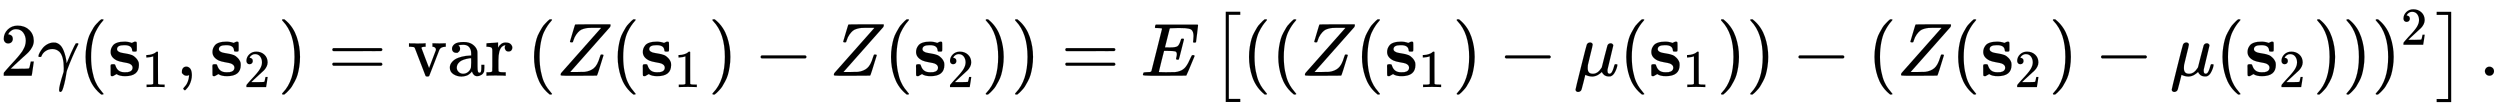
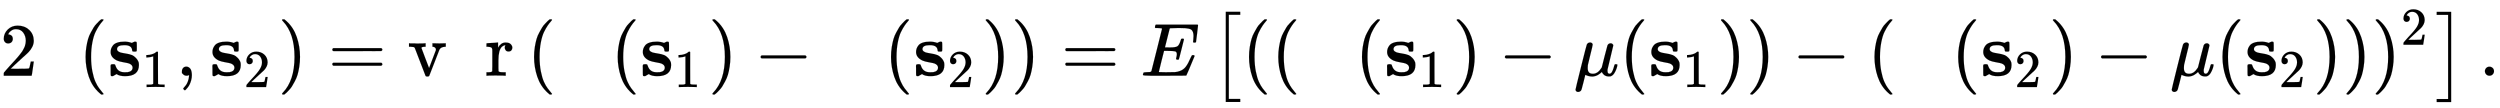
<svg xmlns="http://www.w3.org/2000/svg" xmlns:xlink="http://www.w3.org/1999/xlink" width="77.202ex" height="3.343ex" style="vertical-align: -1.005ex;" viewBox="0 -1006.6 33239.7 1439.2" role="img" focusable="false" aria-labelledby="MathJax-SVG-1-Title">
  <title id="MathJax-SVG-1-Title">{\displaystyle 2\gamma (\mathbf {s} _{1},\mathbf {s} _{2})={\text{var}}\left(Z(\mathbf {s} _{1})-Z(\mathbf {s} _{2})\right)=E\left[((Z(\mathbf {s} _{1})-\mu (\mathbf {s} _{1}))-(Z(\mathbf {s} _{2})-\mu (\mathbf {s} _{2})))^{2}\right].}</title>
  <defs aria-hidden="true">
    <path stroke-width="1" id="E1-MJMAIN-32" d="M109 429Q82 429 66 447T50 491Q50 562 103 614T235 666Q326 666 387 610T449 465Q449 422 429 383T381 315T301 241Q265 210 201 149L142 93L218 92Q375 92 385 97Q392 99 409 186V189H449V186Q448 183 436 95T421 3V0H50V19V31Q50 38 56 46T86 81Q115 113 136 137Q145 147 170 174T204 211T233 244T261 278T284 308T305 340T320 369T333 401T340 431T343 464Q343 527 309 573T212 619Q179 619 154 602T119 569T109 550Q109 549 114 549Q132 549 151 535T170 489Q170 464 154 447T109 429Z" />
-     <path stroke-width="1" id="E1-MJMATHI-3B3" d="M31 249Q11 249 11 258Q11 275 26 304T66 365T129 418T206 441Q233 441 239 440Q287 429 318 386T371 255Q385 195 385 170Q385 166 386 166L398 193Q418 244 443 300T486 391T508 430Q510 431 524 431H537Q543 425 543 422Q543 418 522 378T463 251T391 71Q385 55 378 6T357 -100Q341 -165 330 -190T303 -216Q286 -216 286 -188Q286 -138 340 32L346 51L347 69Q348 79 348 100Q348 257 291 317Q251 355 196 355Q148 355 108 329T51 260Q49 251 47 251Q45 249 31 249Z" />
    <path stroke-width="1" id="E1-MJMAIN-28" d="M94 250Q94 319 104 381T127 488T164 576T202 643T244 695T277 729T302 750H315H319Q333 750 333 741Q333 738 316 720T275 667T226 581T184 443T167 250T184 58T225 -81T274 -167T316 -220T333 -241Q333 -250 318 -250H315H302L274 -226Q180 -141 137 -14T94 250Z" />
    <path stroke-width="1" id="E1-MJMAINB-73" d="M38 315Q38 339 45 360T70 404T127 440T223 453Q273 453 320 436L338 445L357 453H366Q380 453 383 447T386 403V387V355Q386 331 383 326T365 321H355H349Q333 321 329 324T324 341Q317 406 224 406H216Q123 406 123 353Q123 334 143 321T188 304T244 294T285 286Q305 281 325 273T373 237T412 172Q414 162 414 142Q414 -6 230 -6Q154 -6 117 22L68 -6H58Q44 -6 41 0T38 42V73Q38 85 38 101T37 122Q37 144 42 148T68 153H75Q87 153 91 151T97 147T103 132Q131 46 220 46H230Q257 46 265 47Q330 58 330 108Q330 127 316 142Q300 156 284 162Q271 168 212 178T122 202Q38 243 38 315Z" />
-     <path stroke-width="1" id="E1-MJMAIN-31" d="M213 578L200 573Q186 568 160 563T102 556H83V602H102Q149 604 189 617T245 641T273 663Q275 666 285 666Q294 666 302 660V361L303 61Q310 54 315 52T339 48T401 46H427V0H416Q395 3 257 3Q121 3 100 0H88V46H114Q136 46 152 46T177 47T193 50T201 52T207 57T213 61V578Z" />
+     <path stroke-width="1" id="E1-MJMAIN-31" d="M213 578L200 573Q186 568 160 563T102 556H83V602H102Q149 604 189 617T245 641T273 663Q275 666 285 666Q294 666 302 660V361L303 61Q310 54 315 52T339 48T401 46H427V0H416Q395 3 257 3Q121 3 100 0H88V46H114Q136 46 152 46T177 47T193 50T207 57T213 61V578Z" />
    <path stroke-width="1" id="E1-MJMAIN-2C" d="M78 35T78 60T94 103T137 121Q165 121 187 96T210 8Q210 -27 201 -60T180 -117T154 -158T130 -185T117 -194Q113 -194 104 -185T95 -172Q95 -168 106 -156T131 -126T157 -76T173 -3V9L172 8Q170 7 167 6T161 3T152 1T140 0Q113 0 96 17Z" />
    <path stroke-width="1" id="E1-MJMAIN-29" d="M60 749L64 750Q69 750 74 750H86L114 726Q208 641 251 514T294 250Q294 182 284 119T261 12T224 -76T186 -143T145 -194T113 -227T90 -246Q87 -249 86 -250H74Q66 -250 63 -250T58 -247T55 -238Q56 -237 66 -225Q221 -64 221 250T66 725Q56 737 55 738Q55 746 60 749Z" />
    <path stroke-width="1" id="E1-MJMAIN-3D" d="M56 347Q56 360 70 367H707Q722 359 722 347Q722 336 708 328L390 327H72Q56 332 56 347ZM56 153Q56 168 72 173H708Q722 163 722 153Q722 140 707 133H70Q56 140 56 153Z" />
    <path stroke-width="1" id="E1-MJMAIN-76" d="M338 431Q344 429 422 429Q479 429 503 431H508V385H497Q439 381 423 345Q421 341 356 172T288 -2Q283 -11 263 -11Q244 -11 239 -2Q99 359 98 364Q93 378 82 381T43 385H19V431H25L33 430Q41 430 53 430T79 430T104 429T122 428Q217 428 232 431H240V385H226Q187 384 184 370Q184 366 235 234L286 102L377 341V349Q377 363 367 372T349 383T335 385H331V431H338Z" />
-     <path stroke-width="1" id="E1-MJMAIN-61" d="M137 305T115 305T78 320T63 359Q63 394 97 421T218 448Q291 448 336 416T396 340Q401 326 401 309T402 194V124Q402 76 407 58T428 40Q443 40 448 56T453 109V145H493V106Q492 66 490 59Q481 29 455 12T400 -6T353 12T329 54V58L327 55Q325 52 322 49T314 40T302 29T287 17T269 6T247 -2T221 -8T190 -11Q130 -11 82 20T34 107Q34 128 41 147T68 188T116 225T194 253T304 268H318V290Q318 324 312 340Q290 411 215 411Q197 411 181 410T156 406T148 403Q170 388 170 359Q170 334 154 320ZM126 106Q126 75 150 51T209 26Q247 26 276 49T315 109Q317 116 318 175Q318 233 317 233Q309 233 296 232T251 223T193 203T147 166T126 106Z" />
    <path stroke-width="1" id="E1-MJMAIN-72" d="M36 46H50Q89 46 97 60V68Q97 77 97 91T98 122T98 161T98 203Q98 234 98 269T98 328L97 351Q94 370 83 376T38 385H20V408Q20 431 22 431L32 432Q42 433 60 434T96 436Q112 437 131 438T160 441T171 442H174V373Q213 441 271 441H277Q322 441 343 419T364 373Q364 352 351 337T313 322Q288 322 276 338T263 372Q263 381 265 388T270 400T273 405Q271 407 250 401Q234 393 226 386Q179 341 179 207V154Q179 141 179 127T179 101T180 81T180 66V61Q181 59 183 57T188 54T193 51T200 49T207 48T216 47T225 47T235 46T245 46H276V0H267Q249 3 140 3Q37 3 28 0H20V46H36Z" />
-     <path stroke-width="1" id="E1-MJMATHI-5A" d="M58 8Q58 23 64 35Q64 36 329 334T596 635L586 637Q575 637 512 637H500H476Q442 637 420 635T365 624T311 598T266 548T228 469Q227 466 226 463T224 458T223 453T222 450L221 448Q218 443 202 443Q185 443 182 453L214 561Q228 606 241 651Q249 679 253 681Q256 683 487 683H718Q723 678 723 675Q723 673 717 649Q189 54 188 52L185 49H274Q369 50 377 51Q452 60 500 100T579 247Q587 272 590 277T603 282H607Q628 282 628 271Q547 5 541 2Q538 0 300 0H124Q58 0 58 8Z" />
    <path stroke-width="1" id="E1-MJMAIN-2212" d="M84 237T84 250T98 270H679Q694 262 694 250T679 230H98Q84 237 84 250Z" />
    <path stroke-width="1" id="E1-MJMATHI-45" d="M492 213Q472 213 472 226Q472 230 477 250T482 285Q482 316 461 323T364 330H312Q311 328 277 192T243 52Q243 48 254 48T334 46Q428 46 458 48T518 61Q567 77 599 117T670 248Q680 270 683 272Q690 274 698 274Q718 274 718 261Q613 7 608 2Q605 0 322 0H133Q31 0 31 11Q31 13 34 25Q38 41 42 43T65 46Q92 46 125 49Q139 52 144 61Q146 66 215 342T285 622Q285 629 281 629Q273 632 228 634H197Q191 640 191 642T193 659Q197 676 203 680H757Q764 676 764 669Q764 664 751 557T737 447Q735 440 717 440H705Q698 445 698 453L701 476Q704 500 704 528Q704 558 697 578T678 609T643 625T596 632T532 634H485Q397 633 392 631Q388 629 386 622Q385 619 355 499T324 377Q347 376 372 376H398Q464 376 489 391T534 472Q538 488 540 490T557 493Q562 493 565 493T570 492T572 491T574 487T577 483L544 351Q511 218 508 216Q505 213 492 213Z" />
    <path stroke-width="1" id="E1-MJMAIN-5B" d="M118 -250V750H255V710H158V-210H255V-250H118Z" />
    <path stroke-width="1" id="E1-MJMATHI-3BC" d="M58 -216Q44 -216 34 -208T23 -186Q23 -176 96 116T173 414Q186 442 219 442Q231 441 239 435T249 423T251 413Q251 401 220 279T187 142Q185 131 185 107V99Q185 26 252 26Q261 26 270 27T287 31T302 38T315 45T327 55T338 65T348 77T356 88T365 100L372 110L408 253Q444 395 448 404Q461 431 491 431Q504 431 512 424T523 412T525 402L449 84Q448 79 448 68Q448 43 455 35T476 26Q485 27 496 35Q517 55 537 131Q543 151 547 152Q549 153 557 153H561Q580 153 580 144Q580 138 575 117T555 63T523 13Q510 0 491 -8Q483 -10 467 -10Q446 -10 429 -4T402 11T385 29T376 44T374 51L368 45Q362 39 350 30T324 12T288 -4T246 -11Q199 -11 153 12L129 -85Q108 -167 104 -180T92 -202Q76 -216 58 -216Z" />
    <path stroke-width="1" id="E1-MJMAIN-5D" d="M22 710V750H159V-250H22V-210H119V710H22Z" />
    <path stroke-width="1" id="E1-MJSZ1-5B" d="M202 -349V850H394V810H242V-309H394V-349H202Z" />
    <path stroke-width="1" id="E1-MJSZ1-5D" d="M22 810V850H214V-349H22V-309H174V810H22Z" />
    <path stroke-width="1" id="E1-MJMAIN-2E" d="M78 60Q78 84 95 102T138 120Q162 120 180 104T199 61Q199 36 182 18T139 0T96 17T78 60Z" />
  </defs>
  <g stroke="currentColor" fill="currentColor" stroke-width="0" transform="matrix(1 0 0 -1 0 0)" aria-hidden="true">
    <use xlink:href="#E1-MJMAIN-32" x="0" y="0" />
    <use xlink:href="#E1-MJMATHI-3B3" x="500" y="0" />
    <use xlink:href="#E1-MJMAIN-28" x="1044" y="0" />
    <g transform="translate(1433,0)">
      <use xlink:href="#E1-MJMAINB-73" x="0" y="0" />
      <use transform="scale(0.707)" xlink:href="#E1-MJMAIN-31" x="642" y="-213" />
    </g>
    <use xlink:href="#E1-MJMAIN-2C" x="2341" y="0" />
    <g transform="translate(2787,0)">
      <use xlink:href="#E1-MJMAINB-73" x="0" y="0" />
      <use transform="scale(0.707)" xlink:href="#E1-MJMAIN-32" x="642" y="-213" />
    </g>
    <use xlink:href="#E1-MJMAIN-29" x="3695" y="0" />
    <use xlink:href="#E1-MJMAIN-3D" x="4362" y="0" />
    <g transform="translate(5419,0)">
      <use xlink:href="#E1-MJMAIN-76" />
      <use xlink:href="#E1-MJMAIN-61" x="528" y="0" />
      <use xlink:href="#E1-MJMAIN-72" x="1029" y="0" />
    </g>
    <g transform="translate(7007,0)">
      <use xlink:href="#E1-MJMAIN-28" x="0" y="0" />
      <g transform="translate(389,0)">
        <use xlink:href="#E1-MJMATHI-5A" x="0" y="0" />
        <use xlink:href="#E1-MJMAIN-28" x="723" y="0" />
        <g transform="translate(1113,0)">
          <use xlink:href="#E1-MJMAINB-73" x="0" y="0" />
          <use transform="scale(0.707)" xlink:href="#E1-MJMAIN-31" x="642" y="-213" />
        </g>
        <use xlink:href="#E1-MJMAIN-29" x="2021" y="0" />
        <use xlink:href="#E1-MJMAIN-2212" x="2633" y="0" />
        <use xlink:href="#E1-MJMATHI-5A" x="3633" y="0" />
        <use xlink:href="#E1-MJMAIN-28" x="4357" y="0" />
        <g transform="translate(4746,0)">
          <use xlink:href="#E1-MJMAINB-73" x="0" y="0" />
          <use transform="scale(0.707)" xlink:href="#E1-MJMAIN-32" x="642" y="-213" />
        </g>
        <use xlink:href="#E1-MJMAIN-29" x="5655" y="0" />
      </g>
      <use xlink:href="#E1-MJMAIN-29" x="6434" y="0" />
    </g>
    <use xlink:href="#E1-MJMAIN-3D" x="14108" y="0" />
    <use xlink:href="#E1-MJMATHI-45" x="15165" y="0" />
    <g transform="translate(16096,0)">
      <use xlink:href="#E1-MJSZ1-5B" />
      <g transform="translate(417,0)">
        <use xlink:href="#E1-MJMAIN-28" x="0" y="0" />
        <use xlink:href="#E1-MJMAIN-28" x="389" y="0" />
        <use xlink:href="#E1-MJMATHI-5A" x="779" y="0" />
        <use xlink:href="#E1-MJMAIN-28" x="1502" y="0" />
        <g transform="translate(1892,0)">
          <use xlink:href="#E1-MJMAINB-73" x="0" y="0" />
          <use transform="scale(0.707)" xlink:href="#E1-MJMAIN-31" x="642" y="-213" />
        </g>
        <use xlink:href="#E1-MJMAIN-29" x="2800" y="0" />
        <use xlink:href="#E1-MJMAIN-2212" x="3412" y="0" />
        <use xlink:href="#E1-MJMATHI-3BC" x="4412" y="0" />
        <use xlink:href="#E1-MJMAIN-28" x="5016" y="0" />
        <g transform="translate(5405,0)">
          <use xlink:href="#E1-MJMAINB-73" x="0" y="0" />
          <use transform="scale(0.707)" xlink:href="#E1-MJMAIN-31" x="642" y="-213" />
        </g>
        <use xlink:href="#E1-MJMAIN-29" x="6314" y="0" />
        <use xlink:href="#E1-MJMAIN-29" x="6703" y="0" />
        <use xlink:href="#E1-MJMAIN-2212" x="7315" y="0" />
        <use xlink:href="#E1-MJMAIN-28" x="8316" y="0" />
        <use xlink:href="#E1-MJMATHI-5A" x="8705" y="0" />
        <use xlink:href="#E1-MJMAIN-28" x="9429" y="0" />
        <g transform="translate(9818,0)">
          <use xlink:href="#E1-MJMAINB-73" x="0" y="0" />
          <use transform="scale(0.707)" xlink:href="#E1-MJMAIN-32" x="642" y="-213" />
        </g>
        <use xlink:href="#E1-MJMAIN-29" x="10727" y="0" />
        <use xlink:href="#E1-MJMAIN-2212" x="11338" y="0" />
        <use xlink:href="#E1-MJMATHI-3BC" x="12339" y="0" />
        <use xlink:href="#E1-MJMAIN-28" x="12943" y="0" />
        <g transform="translate(13332,0)">
          <use xlink:href="#E1-MJMAINB-73" x="0" y="0" />
          <use transform="scale(0.707)" xlink:href="#E1-MJMAIN-32" x="642" y="-213" />
        </g>
        <use xlink:href="#E1-MJMAIN-29" x="14240" y="0" />
        <use xlink:href="#E1-MJMAIN-29" x="14630" y="0" />
        <g transform="translate(15019,0)">
          <use xlink:href="#E1-MJMAIN-29" x="0" y="0" />
          <use transform="scale(0.707)" xlink:href="#E1-MJMAIN-32" x="550" y="583" />
        </g>
      </g>
      <use xlink:href="#E1-MJSZ1-5D" x="16280" y="-1" />
    </g>
    <use xlink:href="#E1-MJMAIN-2E" x="32961" y="0" />
  </g>
</svg>